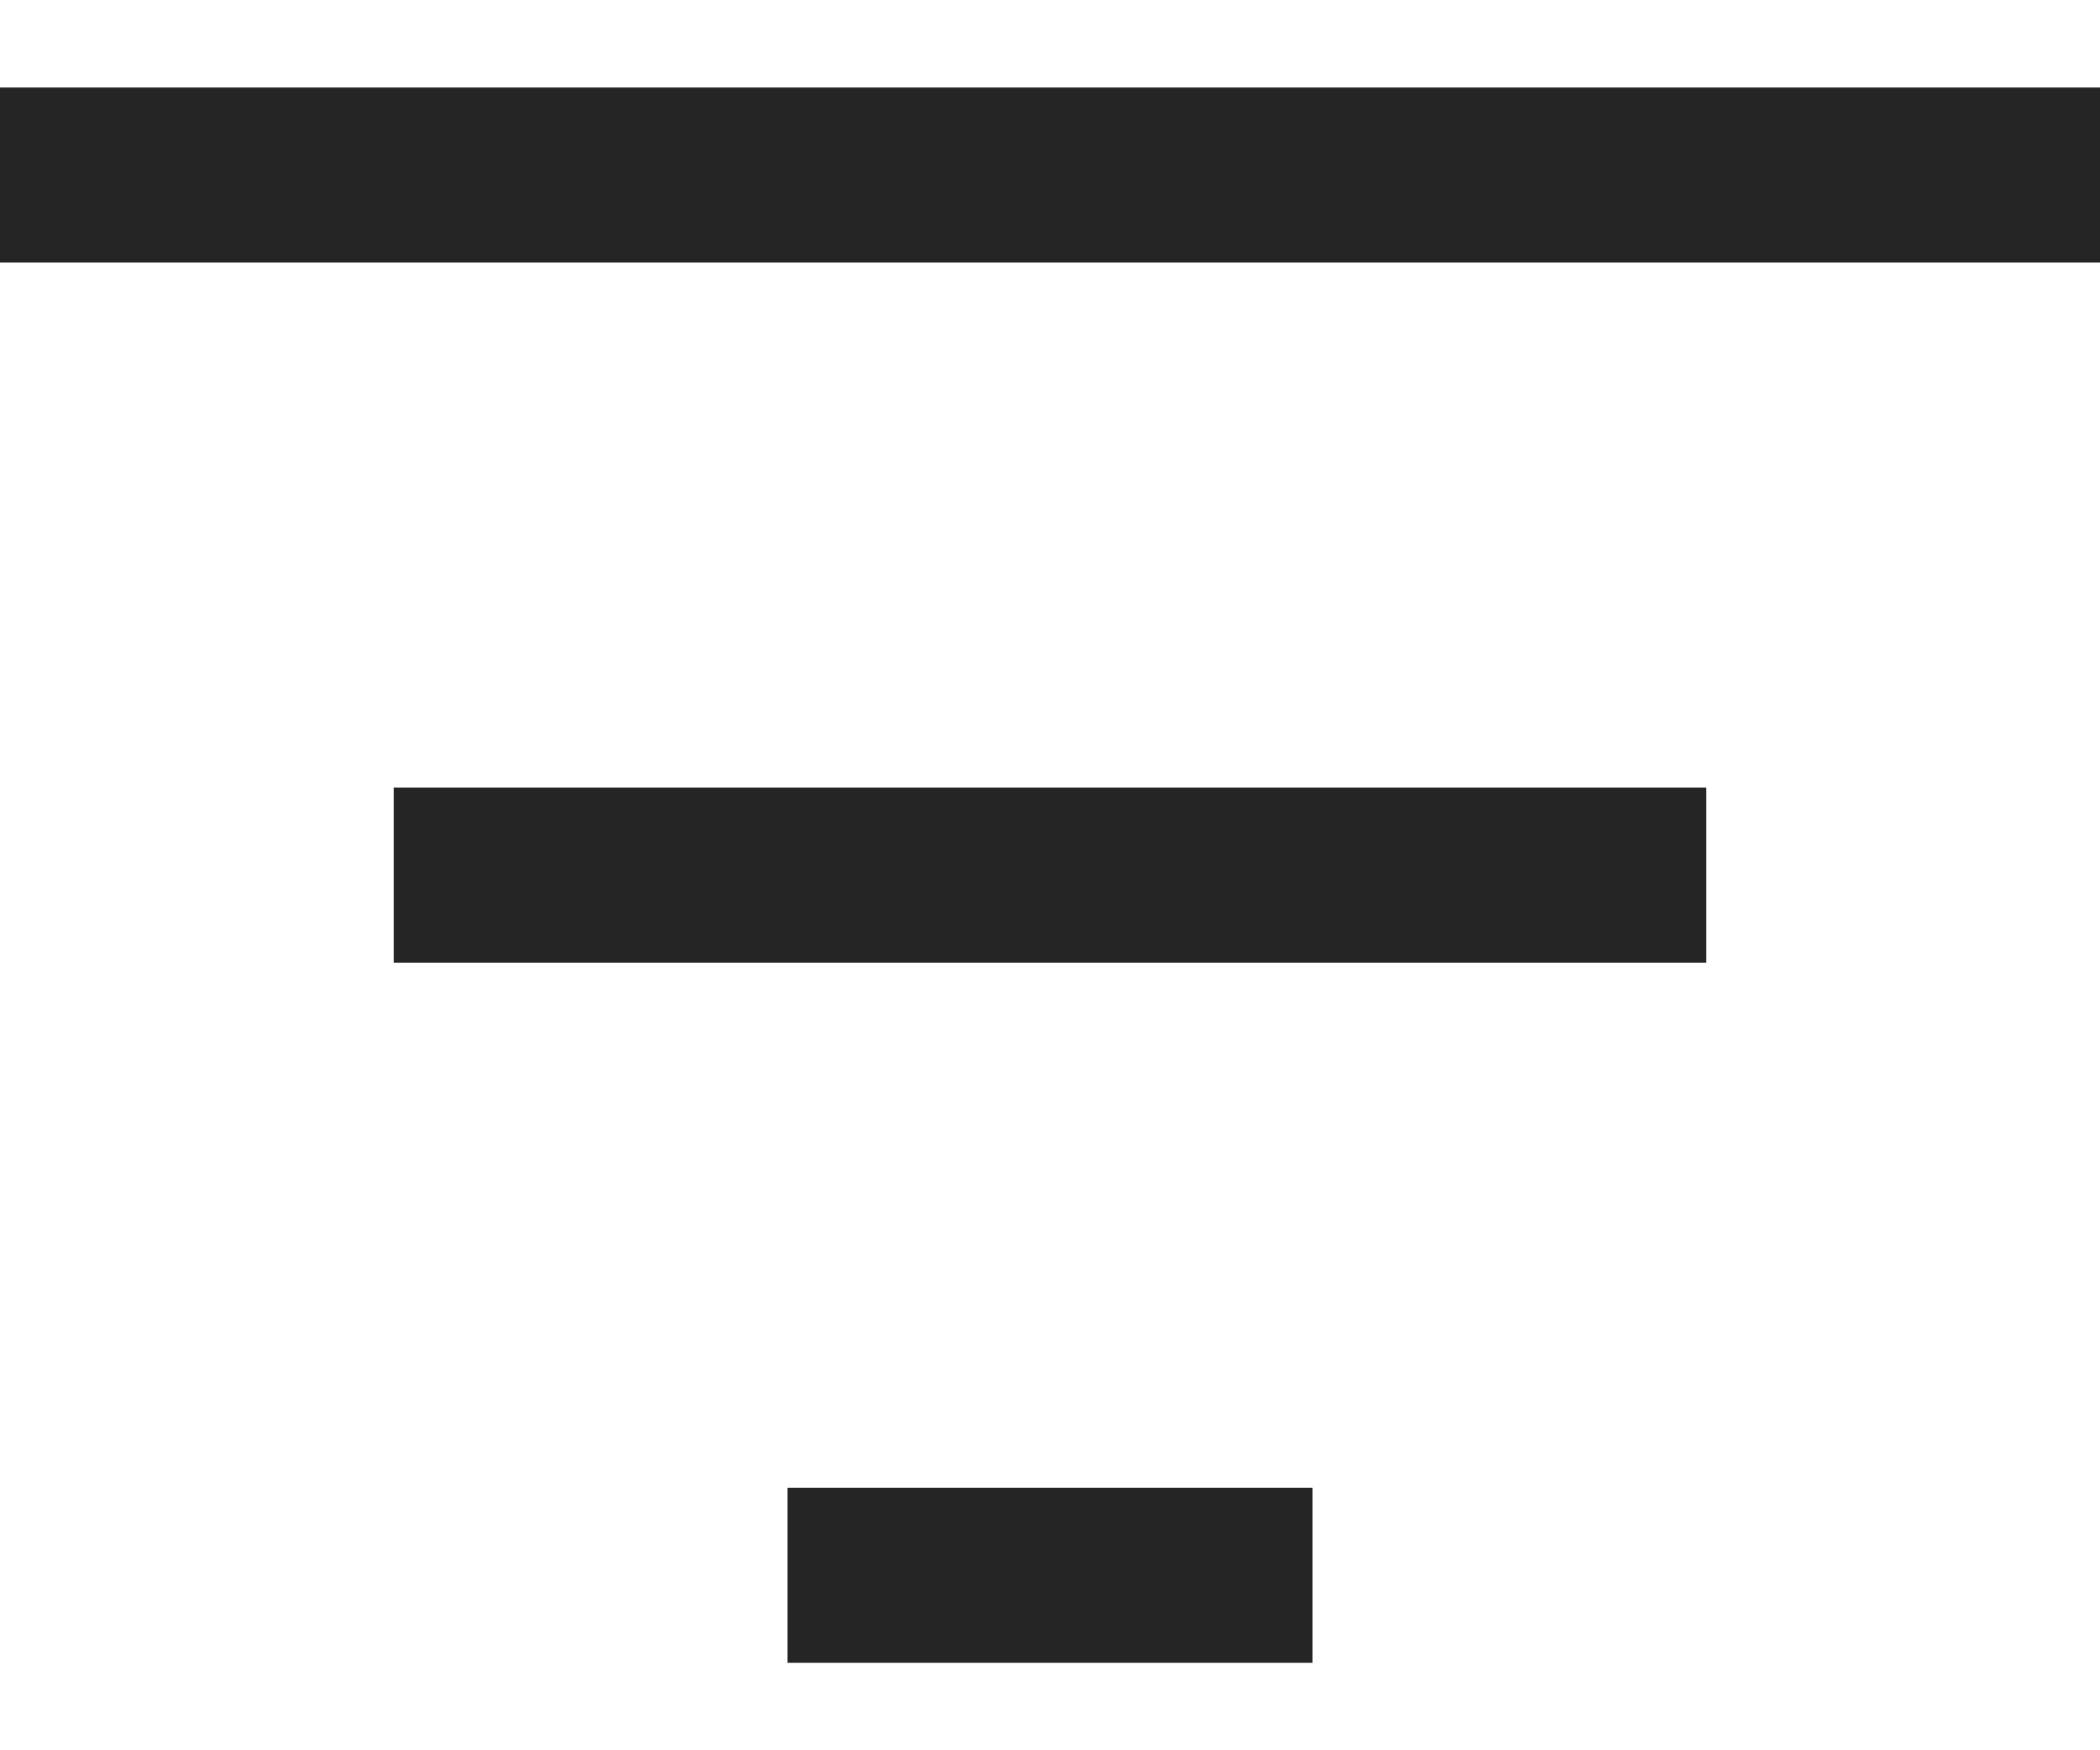
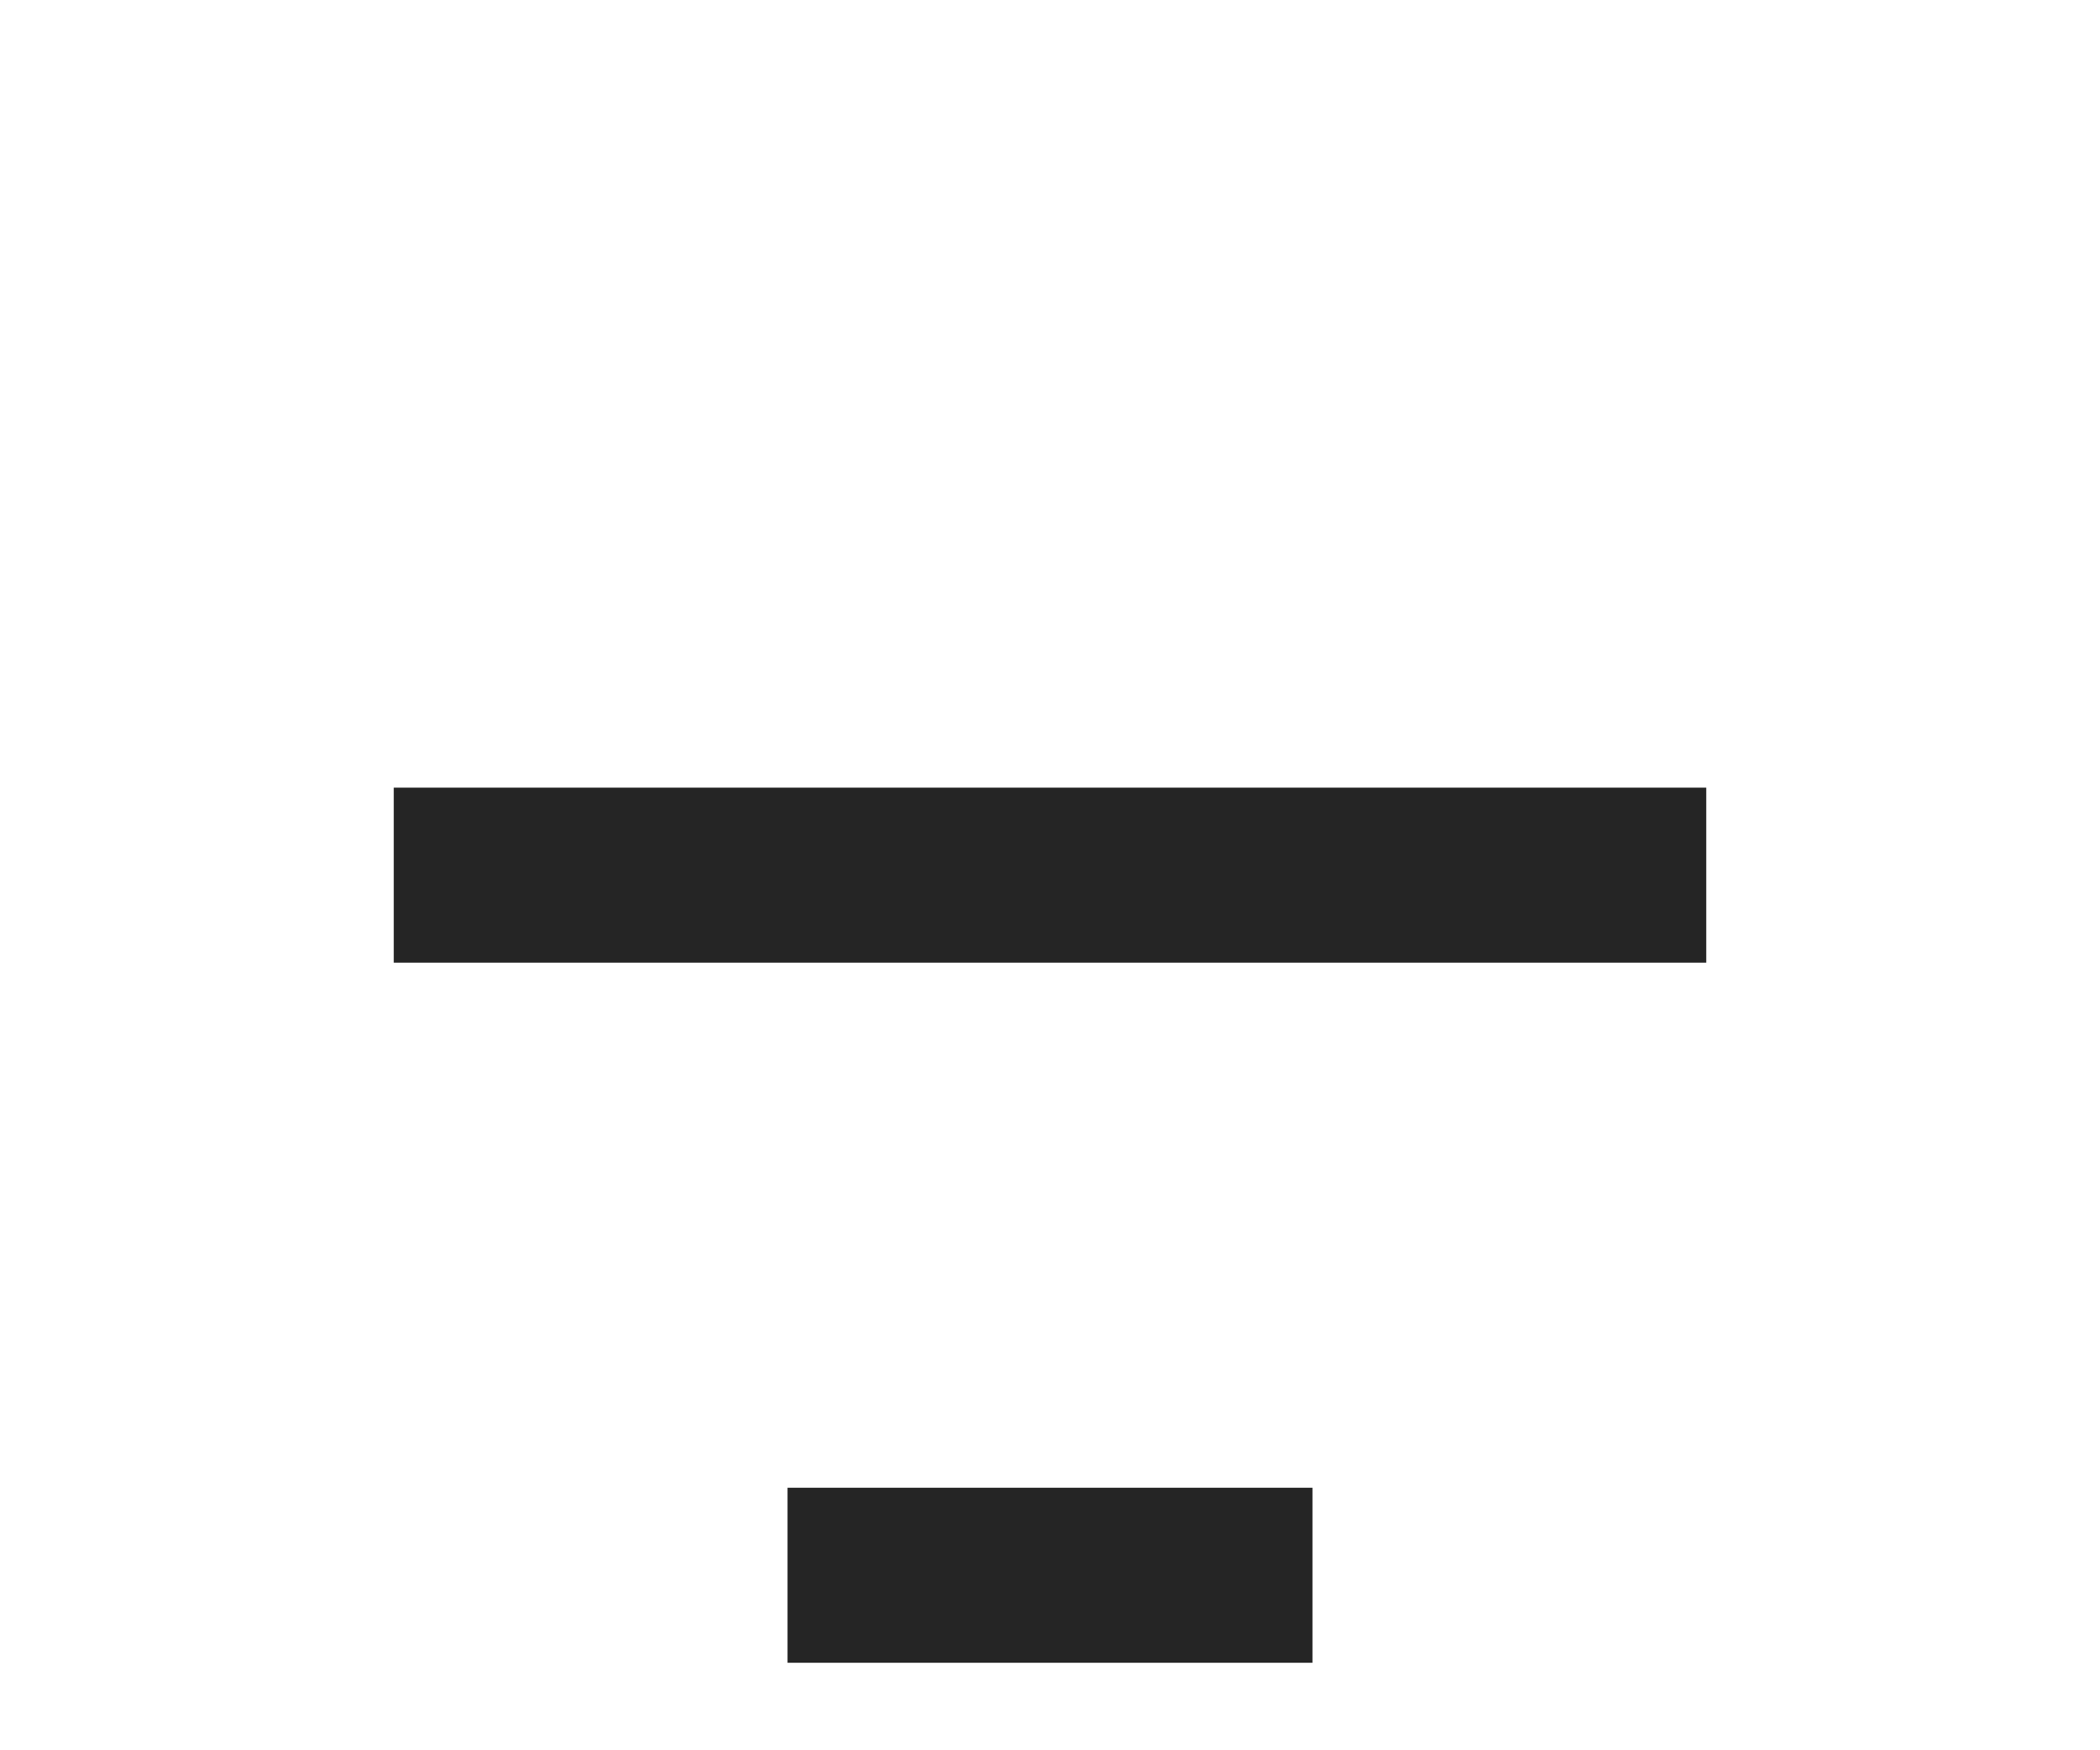
<svg xmlns="http://www.w3.org/2000/svg" width="12" height="10" viewBox="0 0 12 10" fill="none">
-   <path d="M0 1H12" stroke="#252525" />
  <path d="M2.25 5L9.75 5" stroke="#252525" />
  <path d="M4.5 9L7.5 9" stroke="#252525" />
</svg>